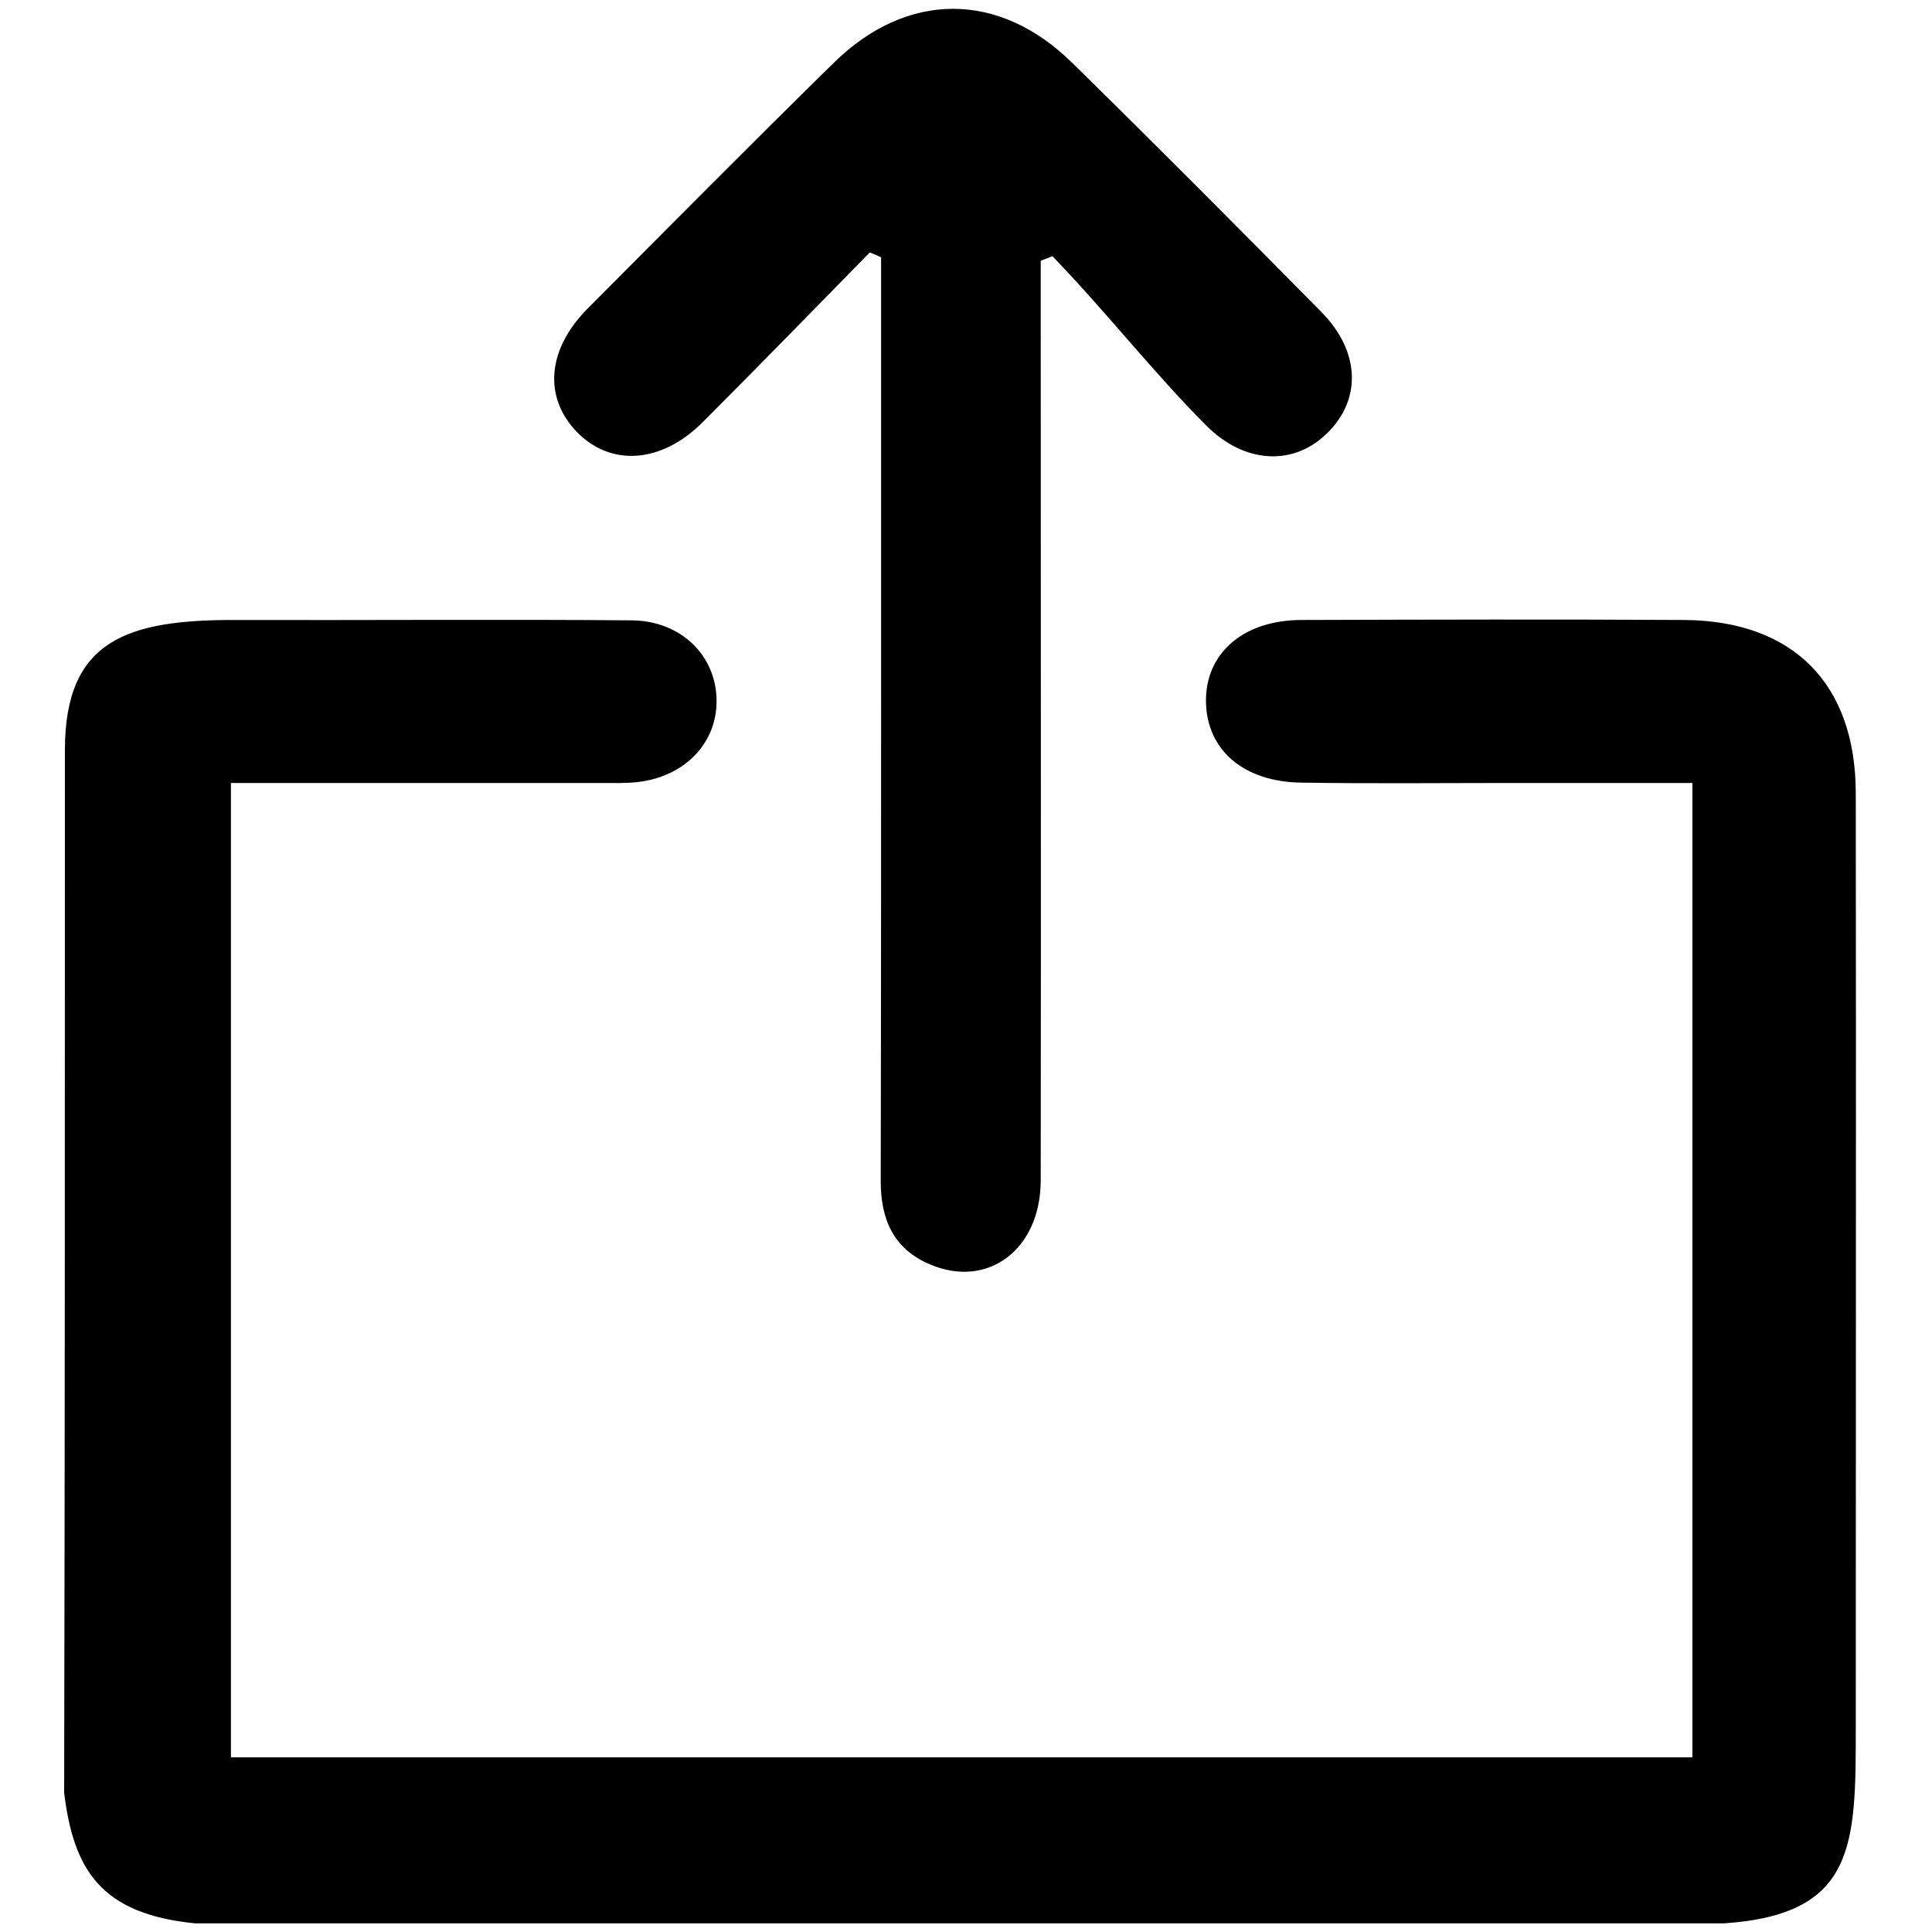
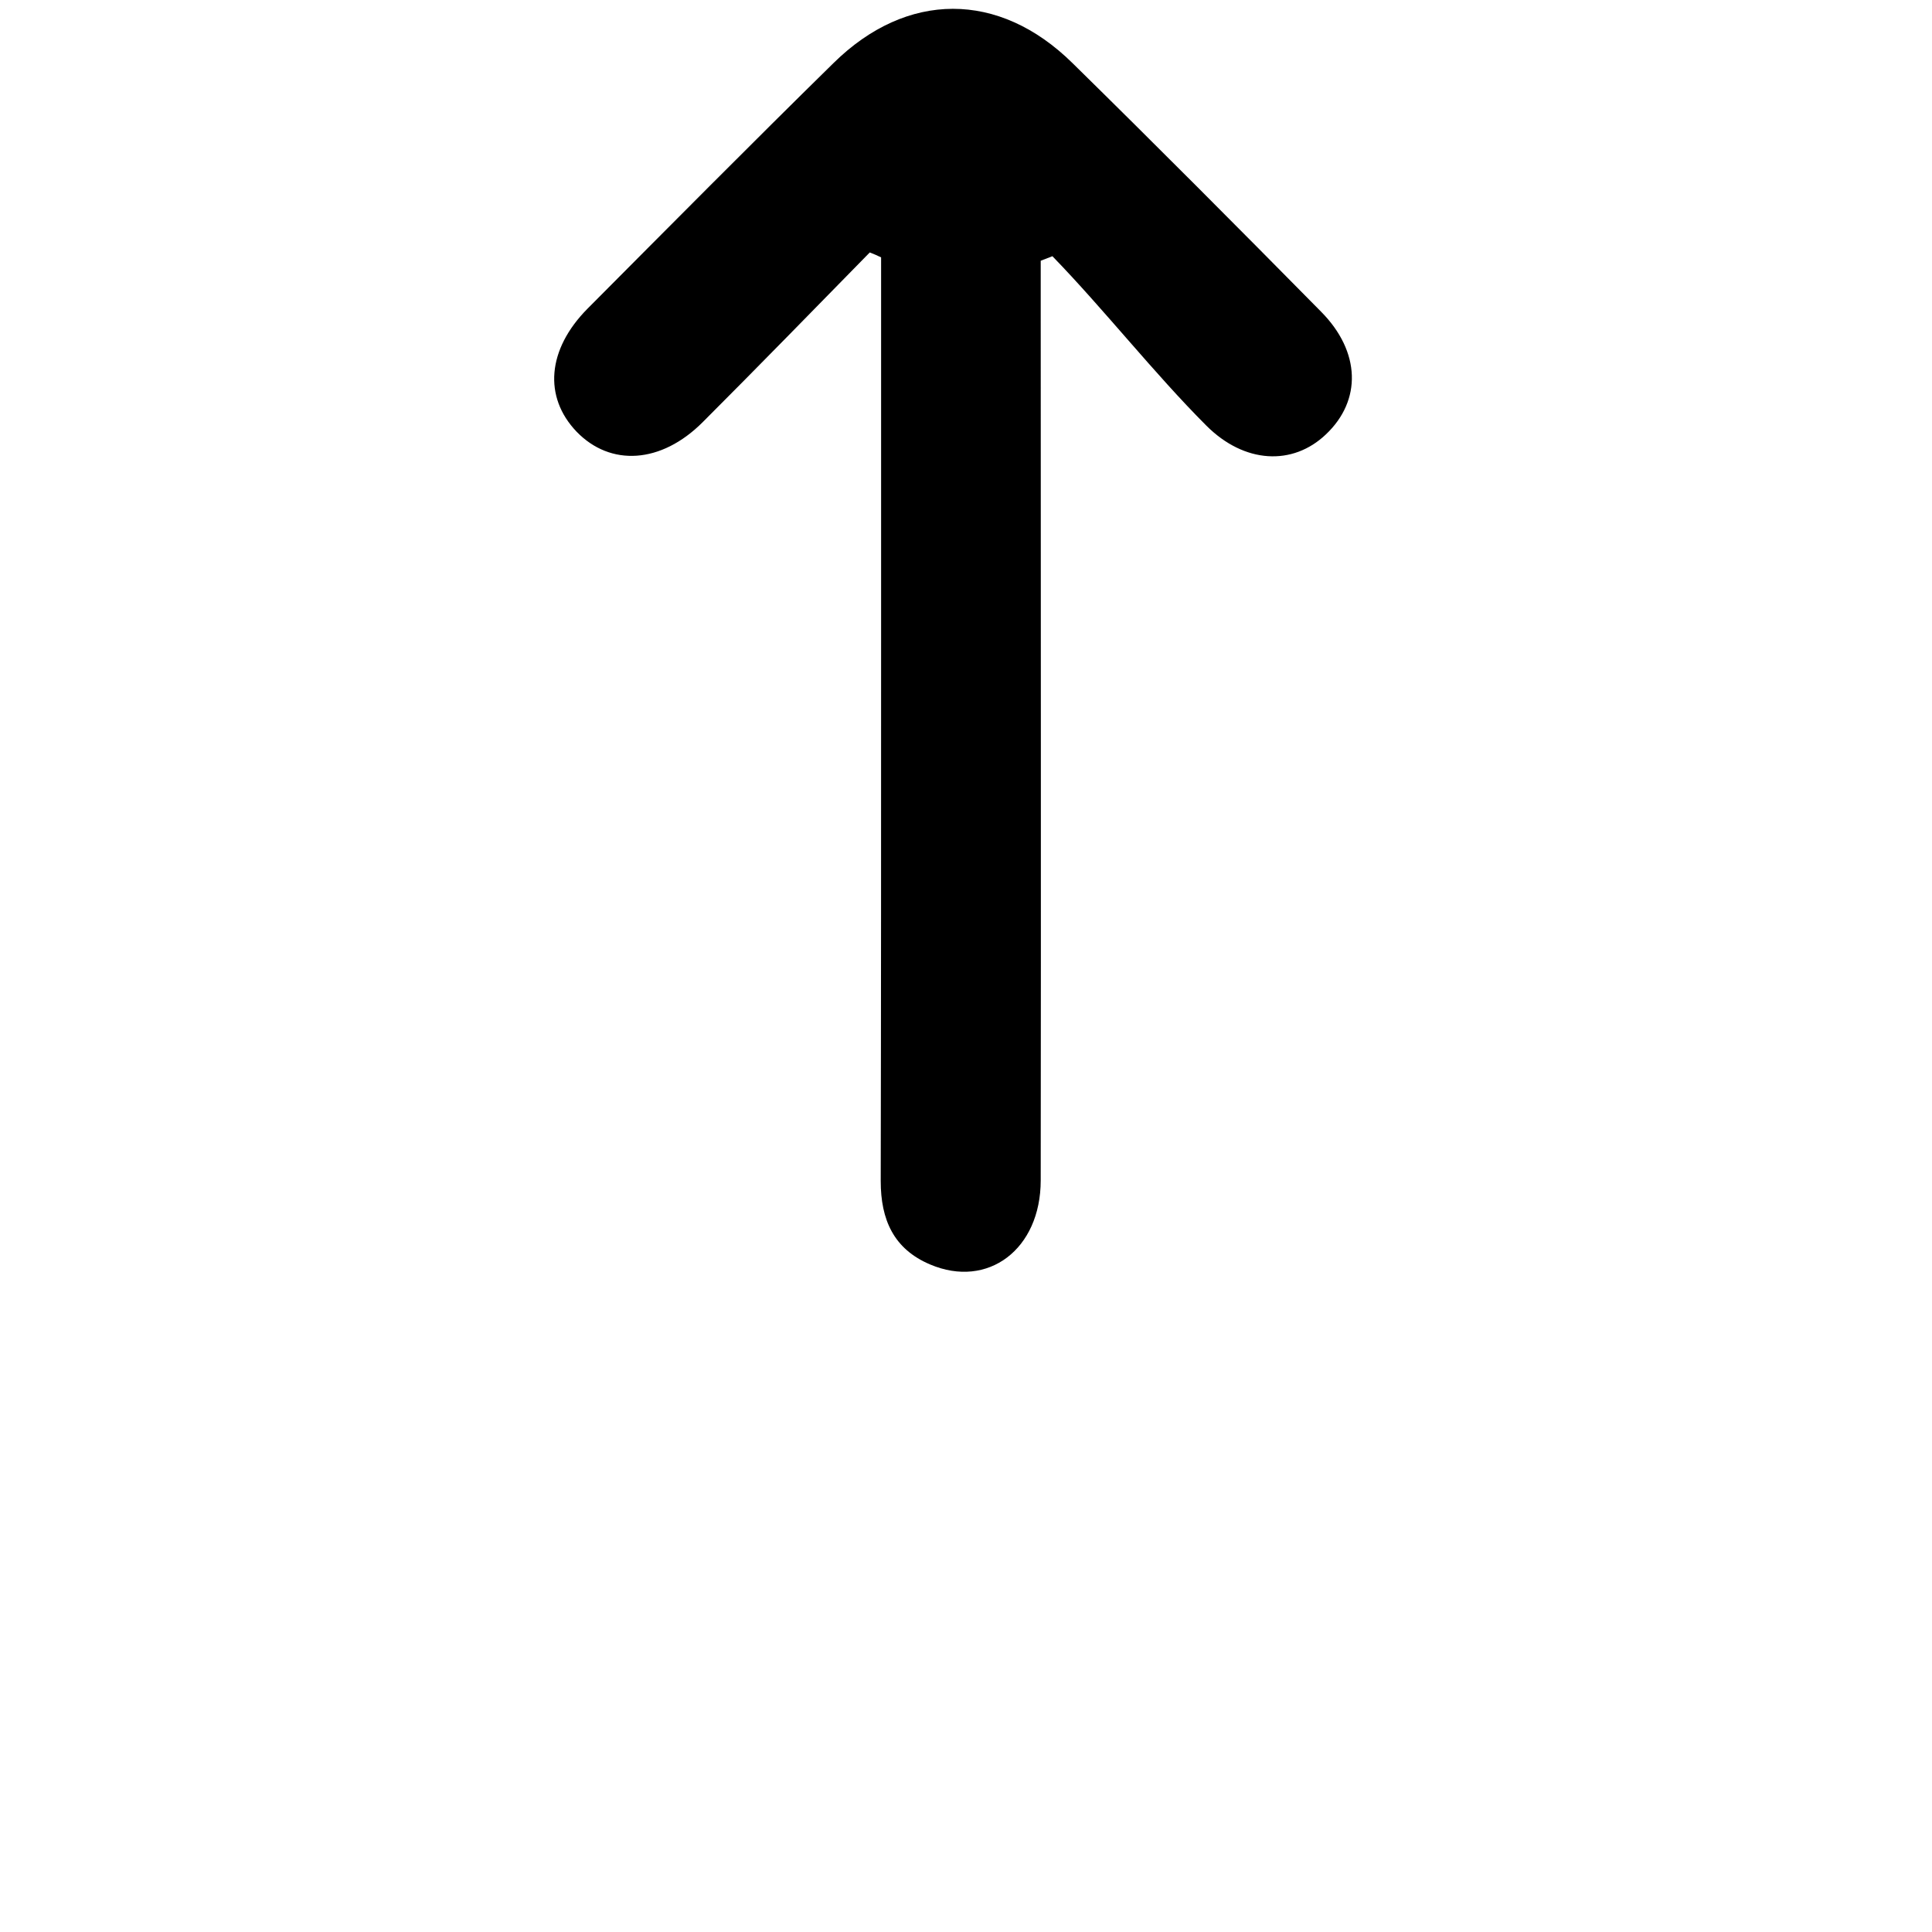
<svg xmlns="http://www.w3.org/2000/svg" version="1.1" id="Capa_1" x="0px" y="0px" viewBox="0 0 512 512" style="enable-background:new 0 0 512 512;" xml:space="preserve">
-   <path d="M17.2,198.8c0-29.2,16.5-34.6,45.4-34.5c32.6,0.1,72.2-0.2,104.8,0.1c13.2,0.1,22.5,9.5,22.5,21.4  c0,11.4-8.7,20.2-21.3,21.5c-3,0.3-6.1,0.2-9.2,0.2c-28.4,0-56.8,0-85.2,0c-4.1,0-8.2,0-13,0c0,86.6,0,171.9,0,258.2  c128.9,0,257.6,0,387.3,0c0-85.6,0-171.2,0-258.2c-16.3,0-32.4,0-48.4,0c-18.4,0-36.8,0.2-55.3-0.1c-15.2-0.2-24.9-8.6-25.2-21.2  c-0.3-13,9.8-21.9,25.4-21.9c33.8-0.1,67.5-0.2,101.3,0c28.9,0.2,45.5,16.9,45.5,46c0.1,82.5,0,165,0,247.5c0,31.1,0,49.5-34.8,51.9  c-135.1,0-270.3,0-405.4,0c-24.8-2.5-32.1-14.1-34.6-34.6C17.2,383.1,17.2,291,17.2,198.8z" />
  <path d="M230.5,66.9c-14.7,15-29.4,30.1-44.3,45c-11,11-24.4,11.8-33.4,2.5c-8.8-9.2-7.8-21.8,2.9-32.6  C177.4,60,199,38.2,220.9,16.7c19.4-19.1,43.8-19.2,63.3,0c22.2,21.8,44.1,43.8,65.9,65.9c10.5,10.6,10.8,23.5,1.3,32.5  c-8.8,8.4-21.6,7.8-31.7-2.3c-13.8-13.8-27.2-30.9-40.8-44.9c-1,0.4-2.1,0.8-3.1,1.2c0,3.9,0,7.8,0,11.7c0,76.3,0.1,155.7,0,232  c0,18.3-14,28.8-29.3,22.3c-9.7-4.1-13.1-11.9-13.1-22.1c0.1-47.6,0.1-95.1,0.1-142.7c0-34,0-68,0-102.1  C232.5,67.7,231.5,67.3,230.5,66.9z" />
</svg>